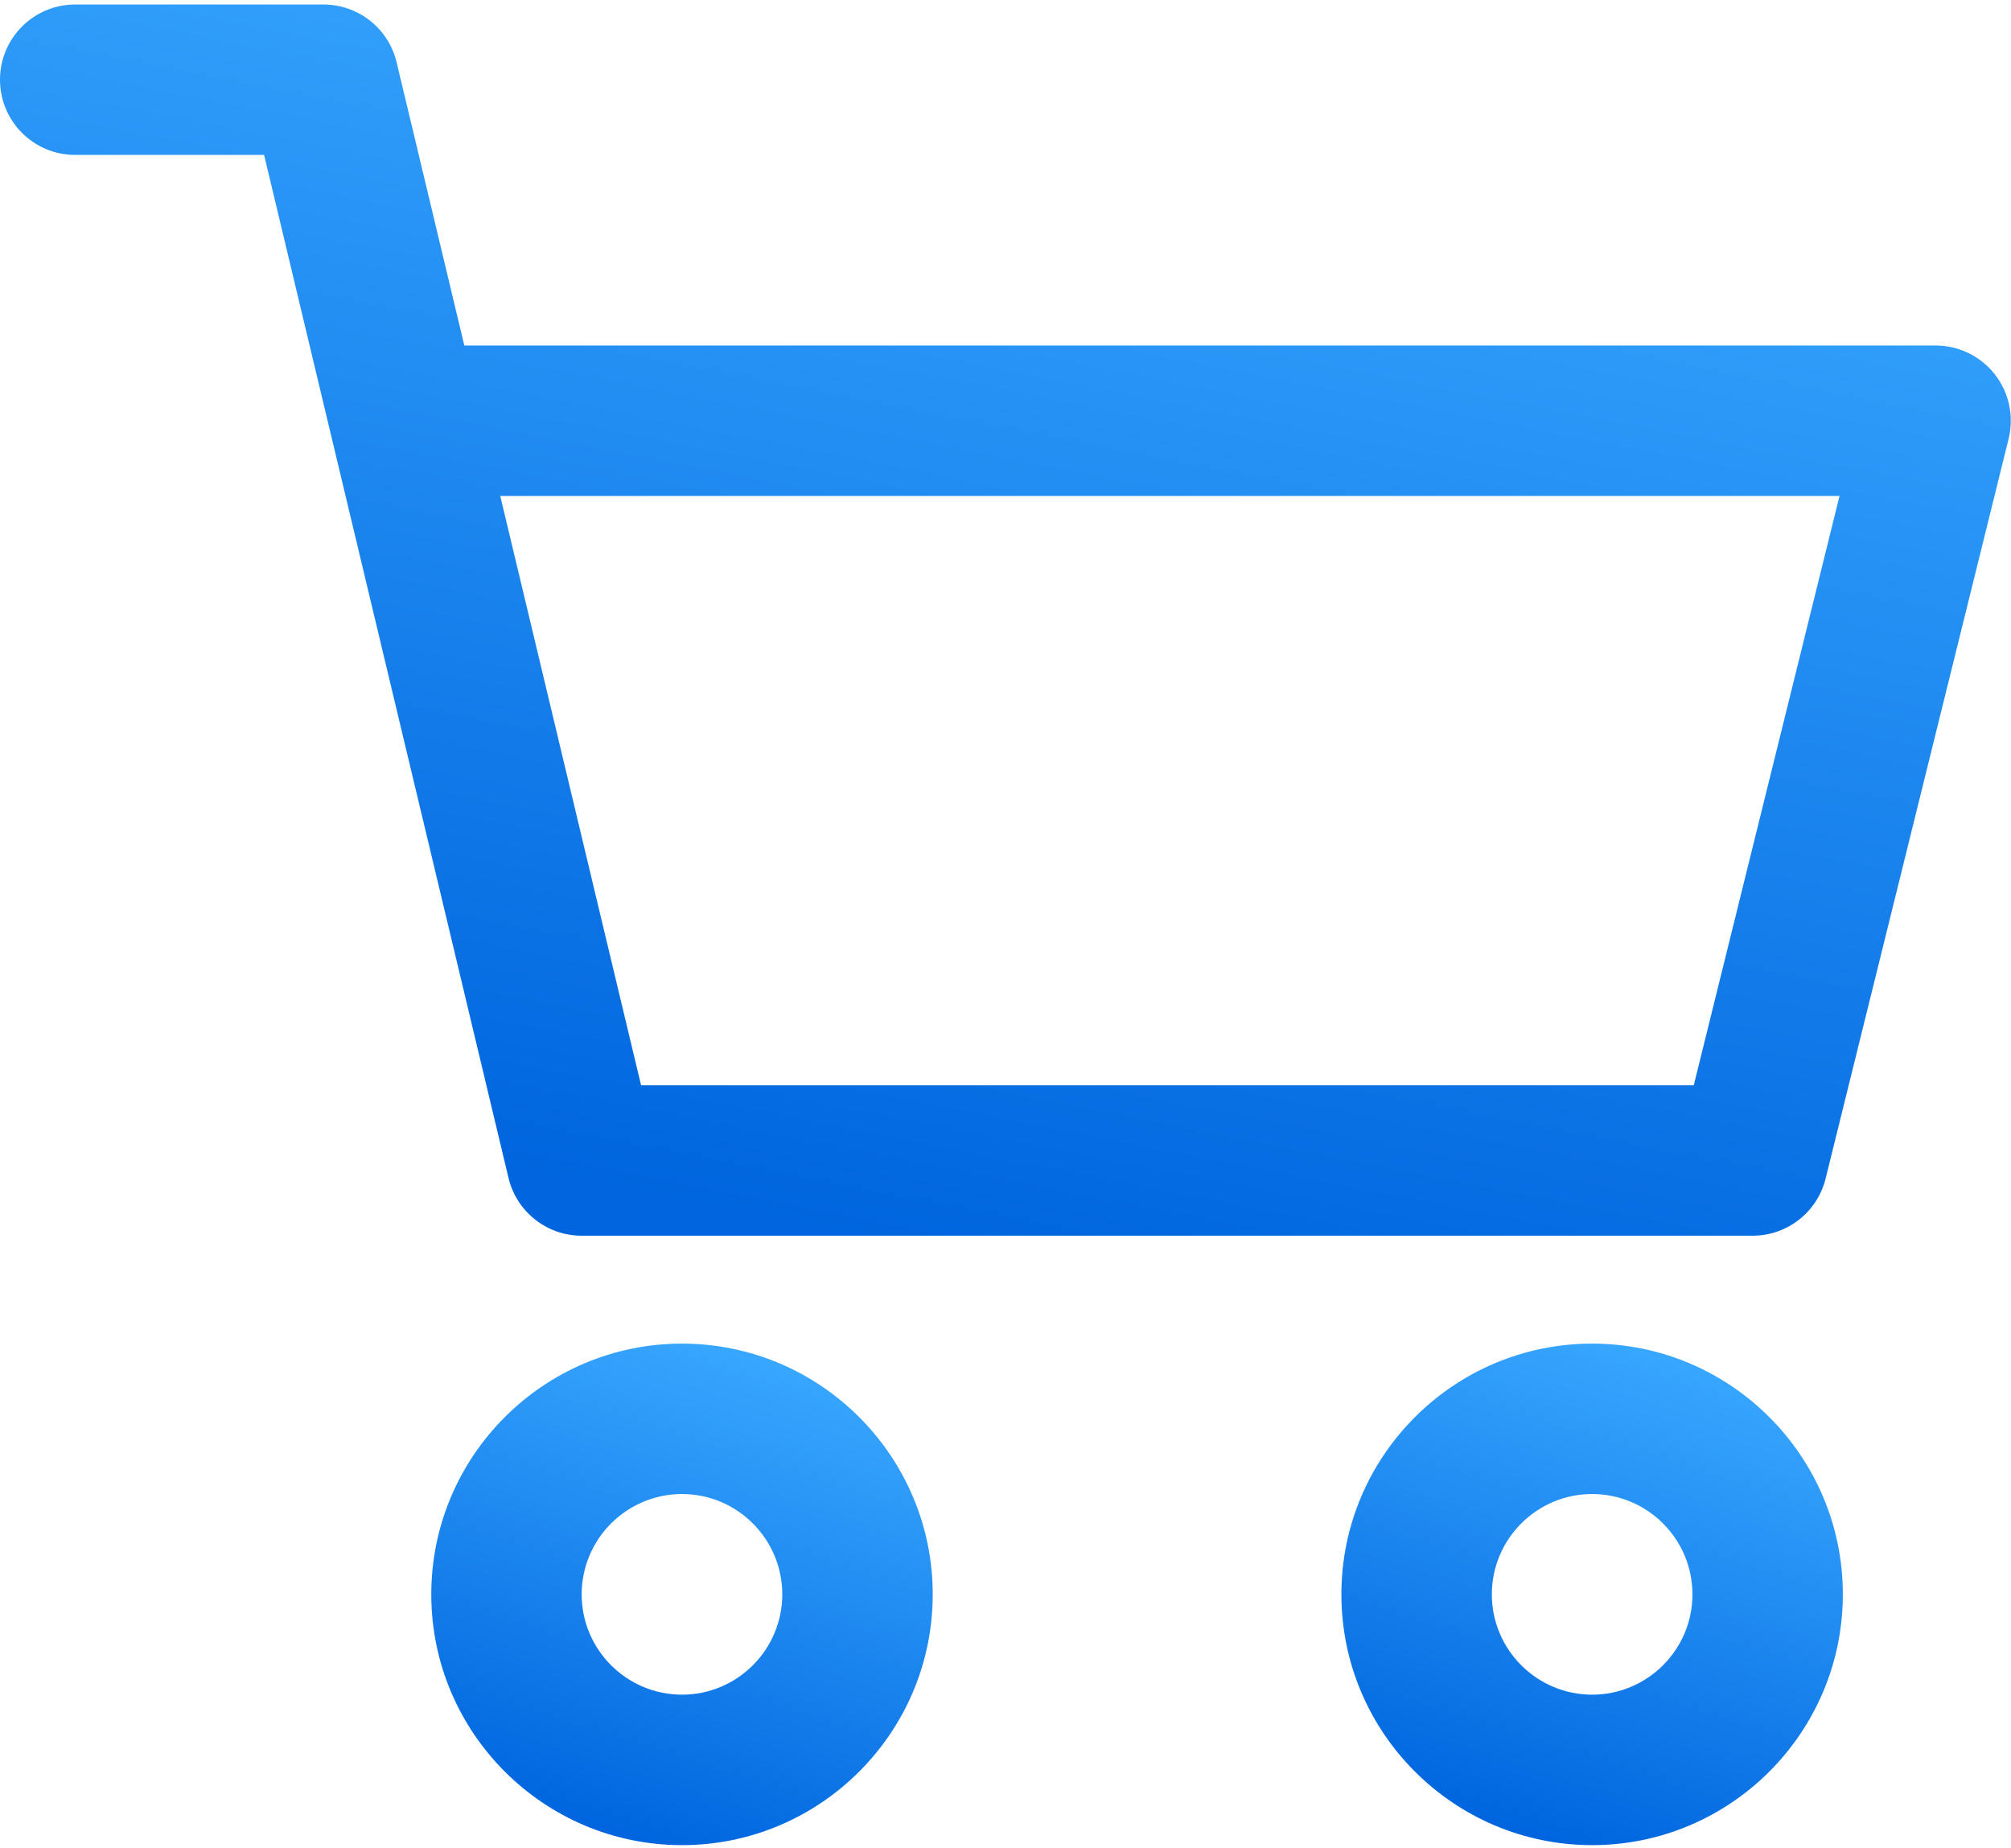
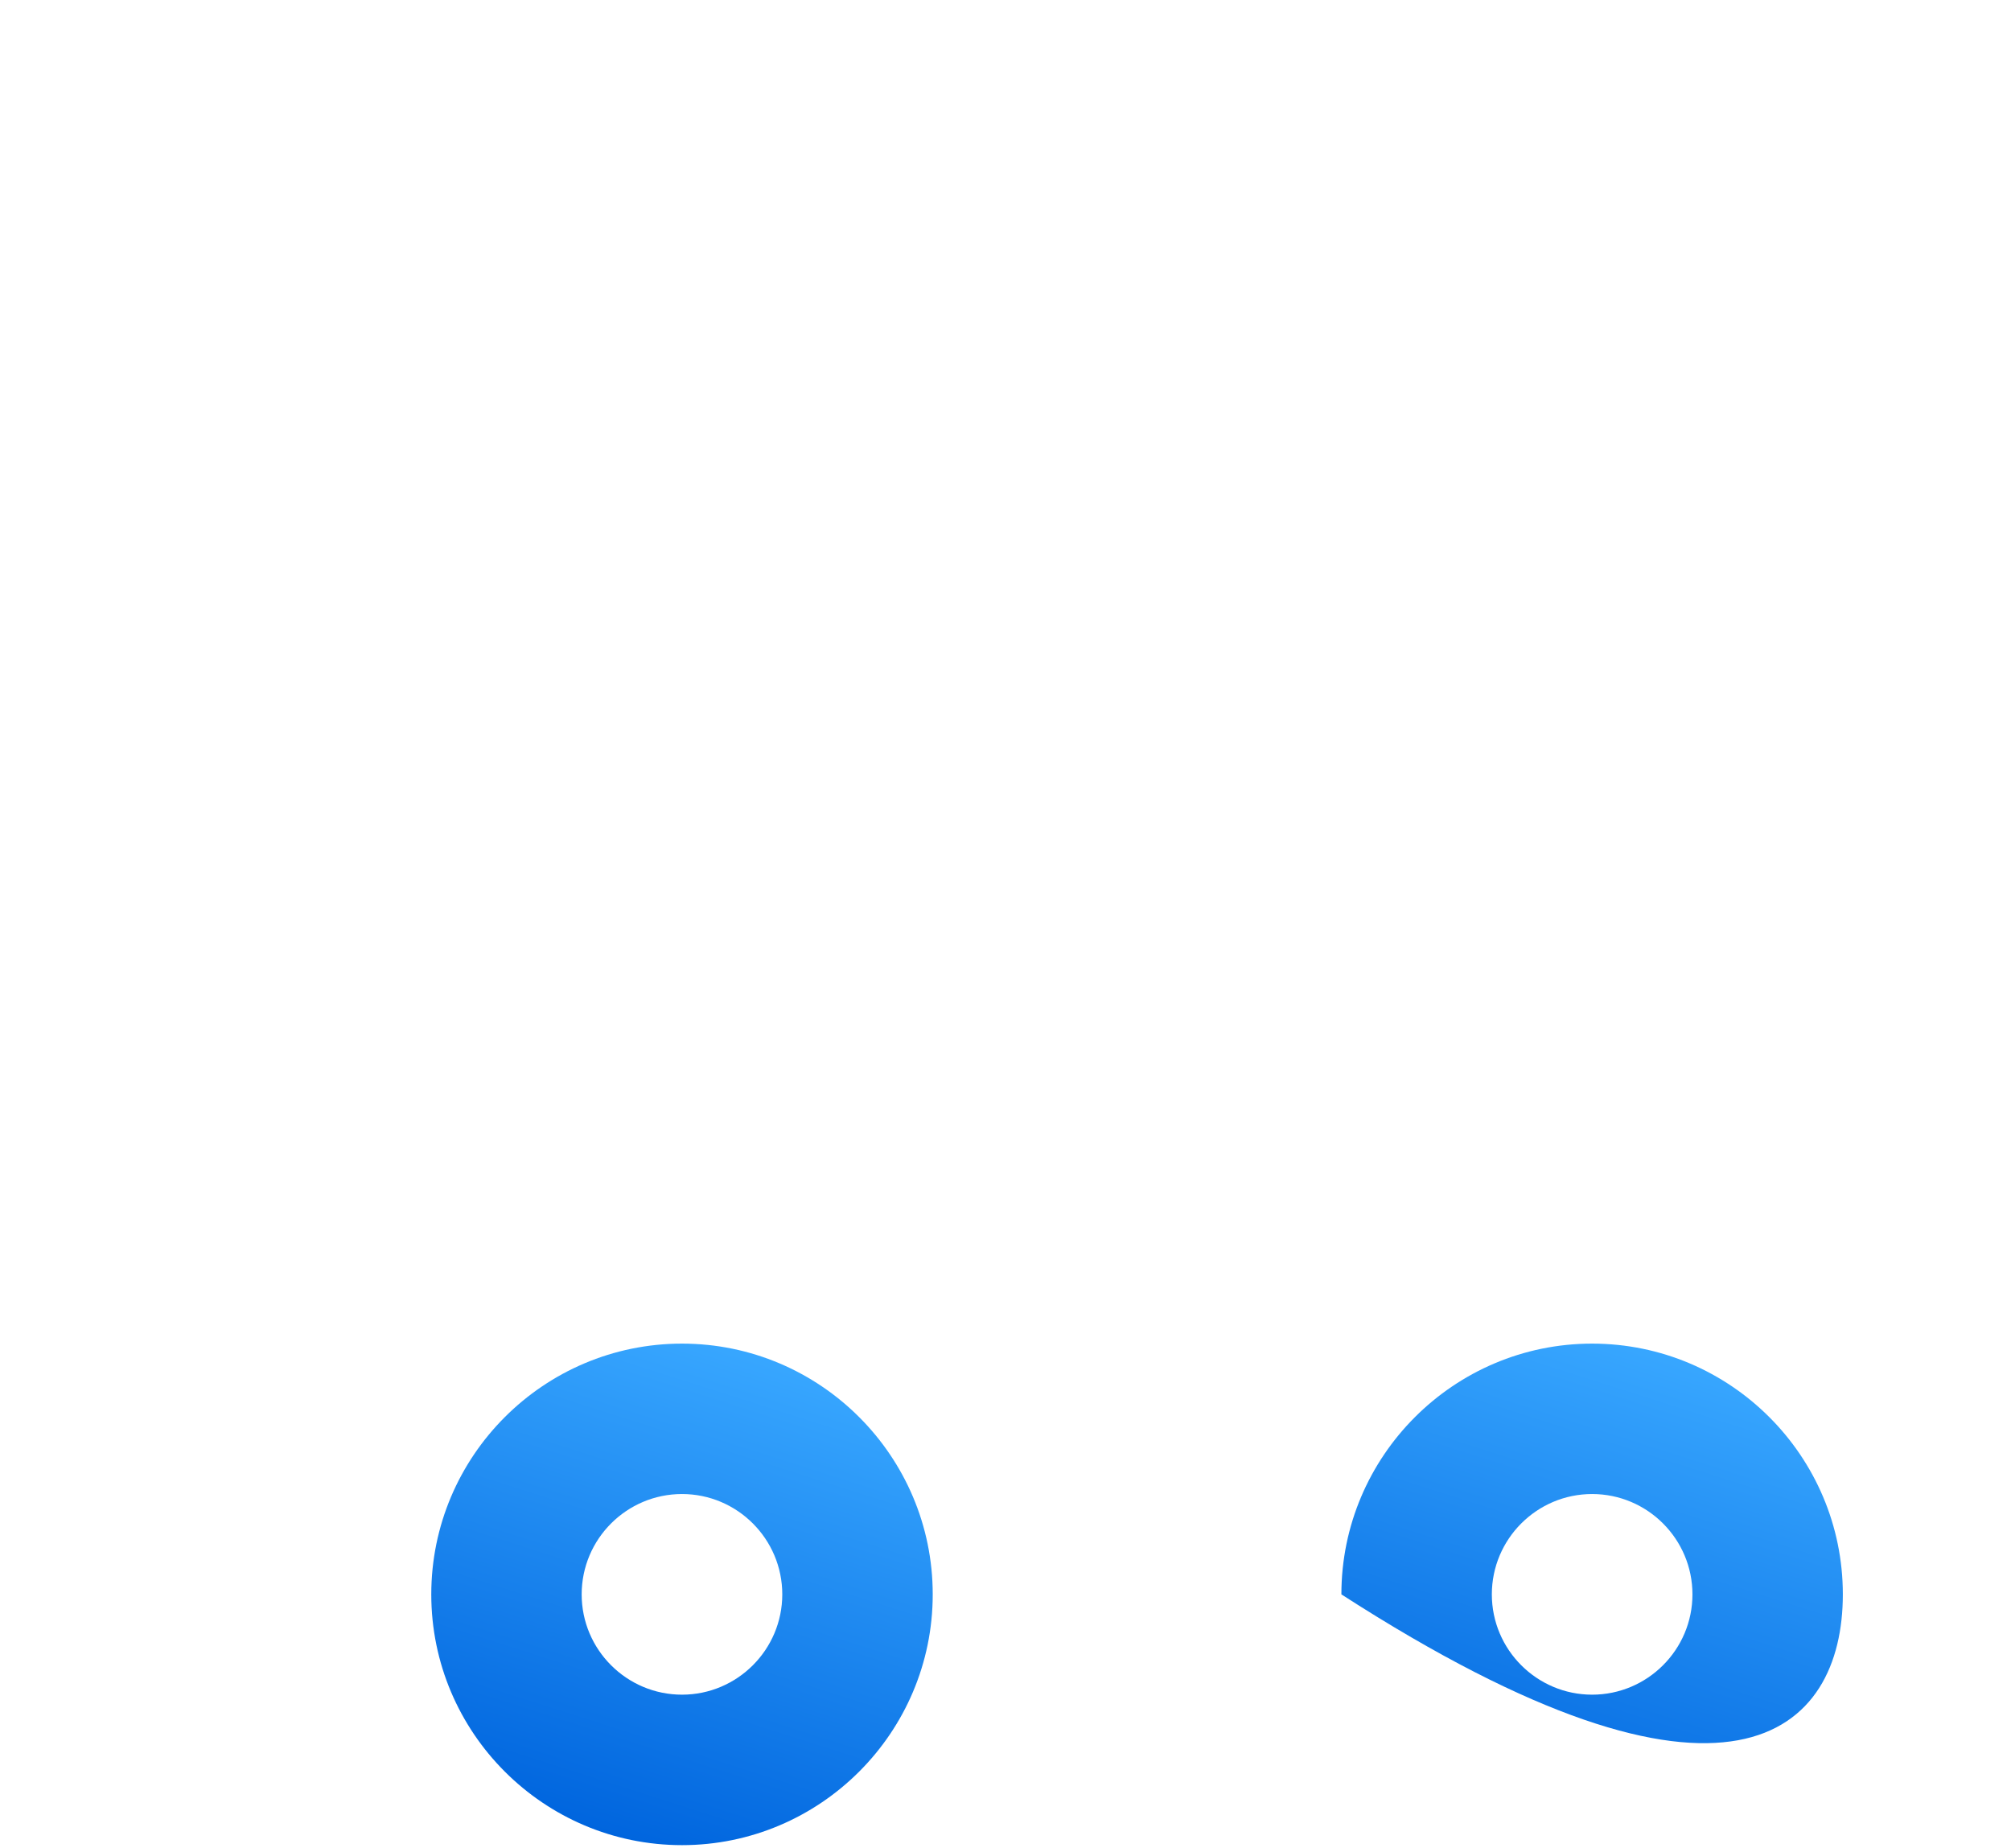
<svg xmlns="http://www.w3.org/2000/svg" width="37" height="34" viewBox="0 0 37 34" fill="none">
-   <path d="M29.293 24.717C26.75 24.717 24.68 26.786 24.68 29.33C24.68 31.873 26.75 33.943 29.293 33.943C31.837 33.943 33.906 31.873 33.906 29.33C33.906 26.786 31.837 24.717 29.293 24.717ZM29.293 31.175C28.276 31.175 27.448 30.347 27.448 29.33C27.448 28.312 28.276 27.484 29.293 27.484C30.311 27.484 31.139 28.312 31.139 29.33C31.139 30.347 30.311 31.175 29.293 31.175Z" fill="url(#paint0_linear_211_1765)" />
-   <path d="M36.703 6.887C36.441 6.552 36.039 6.356 35.613 6.356H8.543L7.297 1.145C7.148 0.522 6.591 0.083 5.951 0.083H1.384C0.62 0.082 0 0.702 0 1.466C0 2.231 0.62 2.85 1.384 2.85H4.859L9.356 21.67C9.505 22.293 10.062 22.732 10.702 22.732H32.246C32.882 22.732 33.436 22.299 33.589 21.681L36.956 8.073C37.058 7.659 36.965 7.223 36.703 6.887ZM31.163 19.965H11.795L9.204 9.124H33.845L31.163 19.965Z" fill="url(#paint1_linear_211_1765)" />
+   <path d="M29.293 24.717C26.75 24.717 24.68 26.786 24.68 29.33C31.837 33.943 33.906 31.873 33.906 29.33C33.906 26.786 31.837 24.717 29.293 24.717ZM29.293 31.175C28.276 31.175 27.448 30.347 27.448 29.33C27.448 28.312 28.276 27.484 29.293 27.484C30.311 27.484 31.139 28.312 31.139 29.33C31.139 30.347 30.311 31.175 29.293 31.175Z" fill="url(#paint0_linear_211_1765)" />
  <path d="M12.548 24.717C10.004 24.717 7.935 26.786 7.935 29.33C7.935 31.873 10.004 33.943 12.548 33.943C15.091 33.943 17.161 31.873 17.161 29.33C17.161 26.786 15.091 24.717 12.548 24.717ZM12.548 31.175C11.53 31.175 10.702 30.347 10.702 29.33C10.702 28.312 11.53 27.484 12.548 27.484C13.565 27.484 14.393 28.312 14.393 29.33C14.393 30.347 13.565 31.175 12.548 31.175Z" fill="url(#paint2_linear_211_1765)" />
  <defs>
    <linearGradient id="paint0_linear_211_1765" x1="29.274" y1="24.42" x2="26.448" y2="33.271" gradientUnits="userSpaceOnUse">
      <stop stop-color="#38A7FF" />
      <stop offset="1" stop-color="#0065DE" />
    </linearGradient>
    <linearGradient id="paint1_linear_211_1765" x1="18.421" y1="-0.646" x2="13.913" y2="22.417" gradientUnits="userSpaceOnUse">
      <stop stop-color="#38A7FF" />
      <stop offset="1" stop-color="#0065DE" />
    </linearGradient>
    <linearGradient id="paint2_linear_211_1765" x1="12.528" y1="24.42" x2="9.702" y2="33.271" gradientUnits="userSpaceOnUse">
      <stop stop-color="#38A7FF" />
      <stop offset="1" stop-color="#0065DE" />
    </linearGradient>
  </defs>
</svg>